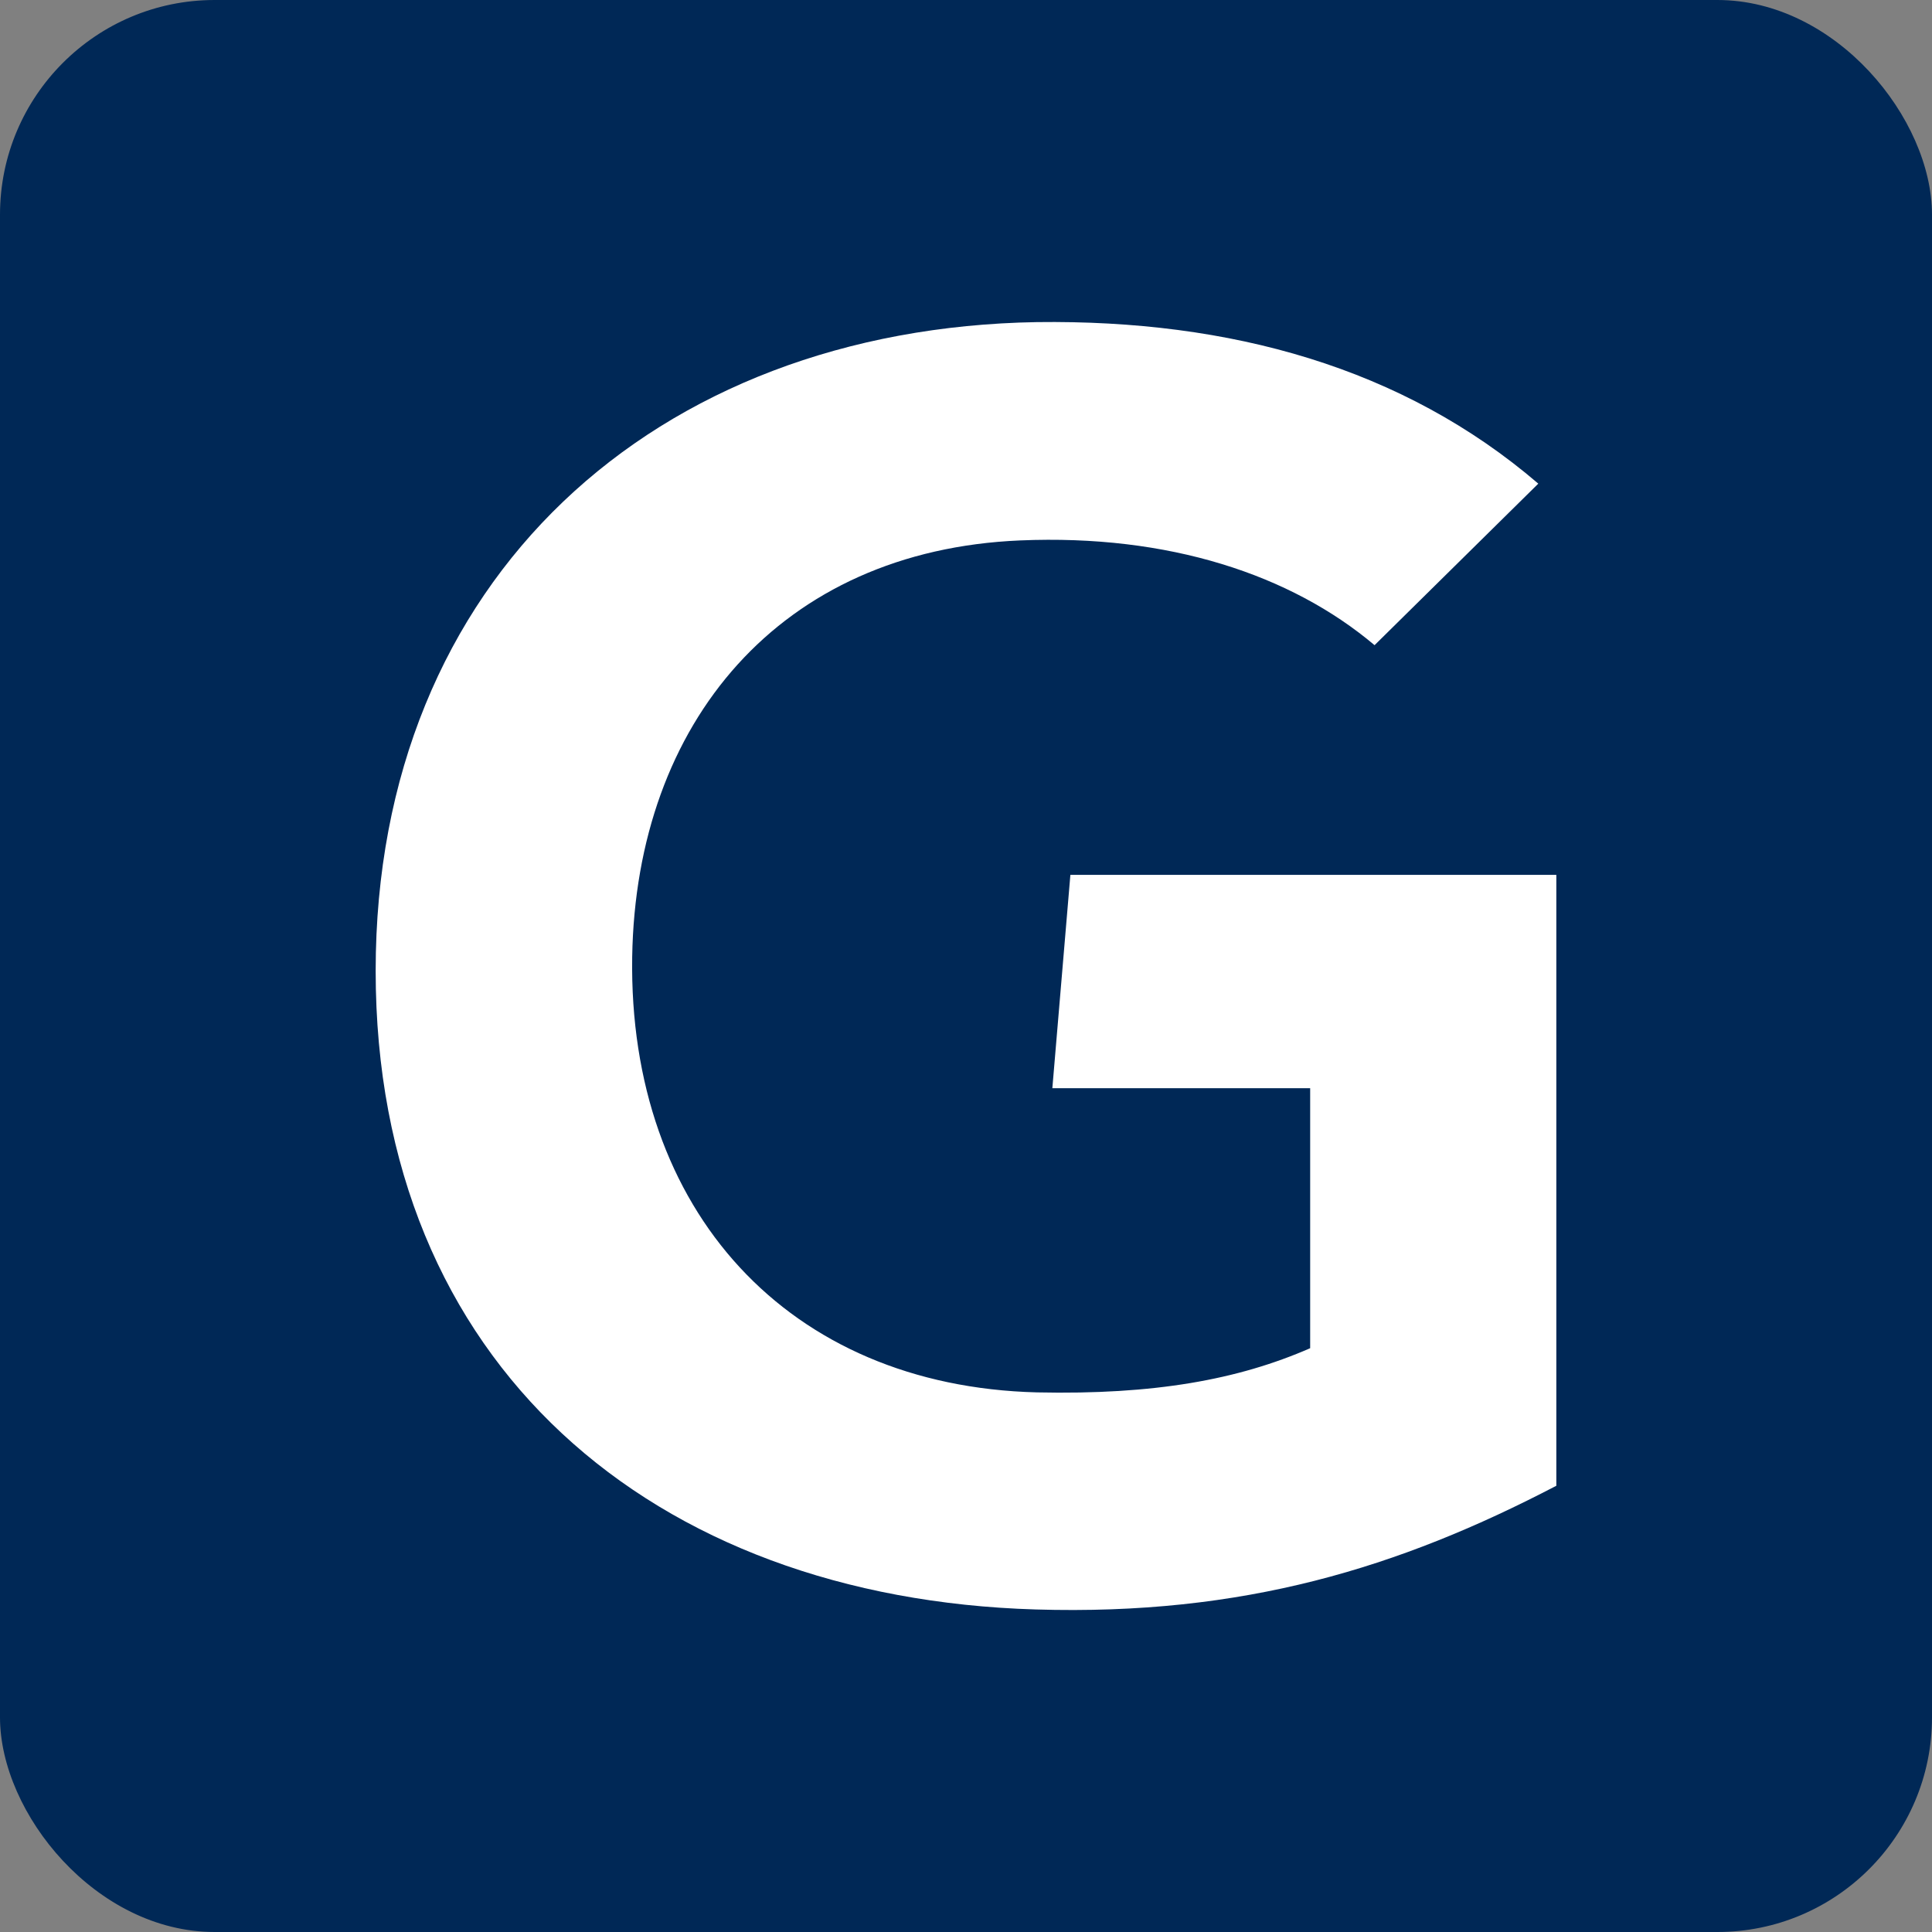
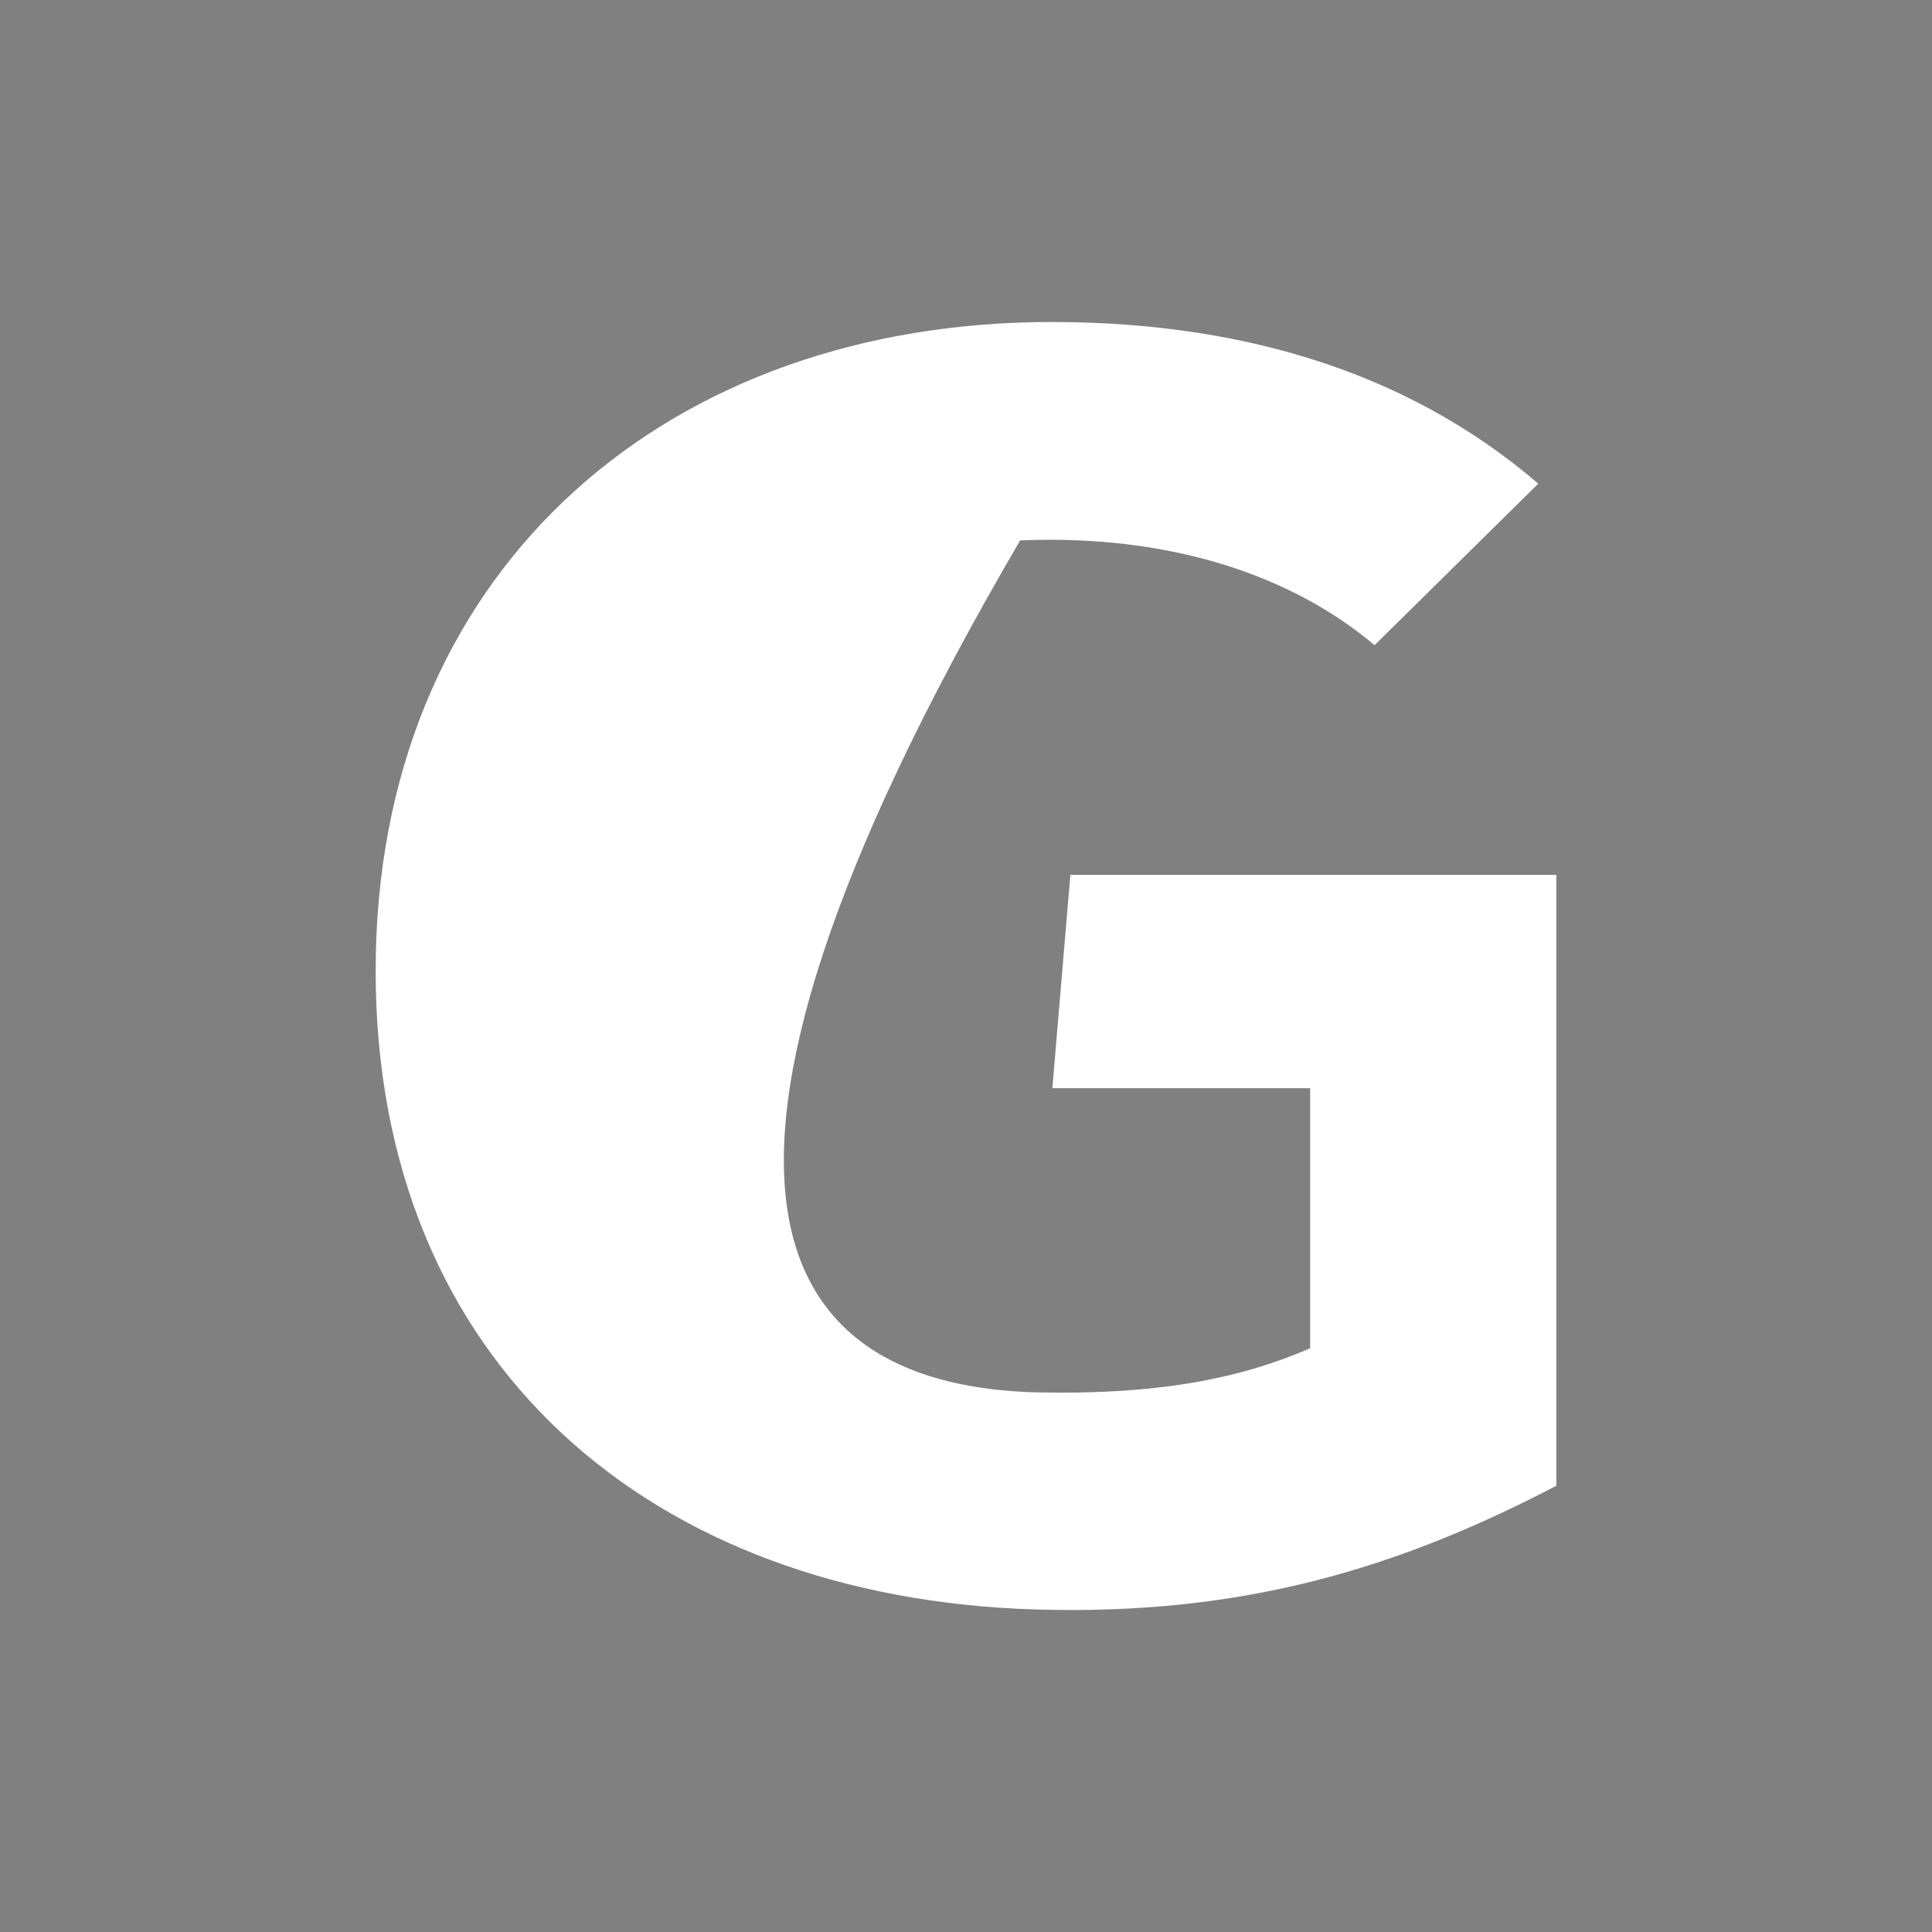
<svg xmlns="http://www.w3.org/2000/svg" width="36" height="36" viewBox="0 0 36 36" fill="none">
  <rect x="0" y="0" width="36" height="36" fill="#808080" stroke="none" />
-   <rect width="36" height="36" rx="4" fill="#002856" />
-   <path d="M29 27.685C26.07 29.214 23.164 30.107 19.297 29.99C12.164 29.778 7 25.427 7 18.09C7 10.776 12.212 6.119 19.321 6.002C22.924 5.955 26.142 6.848 28.664 9.012L25.613 12.022C24.052 10.705 21.771 9.953 19.009 10.07C14.541 10.258 11.851 13.457 11.78 17.831C11.707 22.558 14.686 25.827 19.321 25.945C21.506 25.992 23.068 25.709 24.413 25.122V20.277H19.609L19.945 16.302H29V27.685Z" fill="white" />
+   <path d="M29 27.685C26.07 29.214 23.164 30.107 19.297 29.99C12.164 29.778 7 25.427 7 18.09C7 10.776 12.212 6.119 19.321 6.002C22.924 5.955 26.142 6.848 28.664 9.012L25.613 12.022C24.052 10.705 21.771 9.953 19.009 10.07C11.707 22.558 14.686 25.827 19.321 25.945C21.506 25.992 23.068 25.709 24.413 25.122V20.277H19.609L19.945 16.302H29V27.685Z" fill="white" />
</svg>